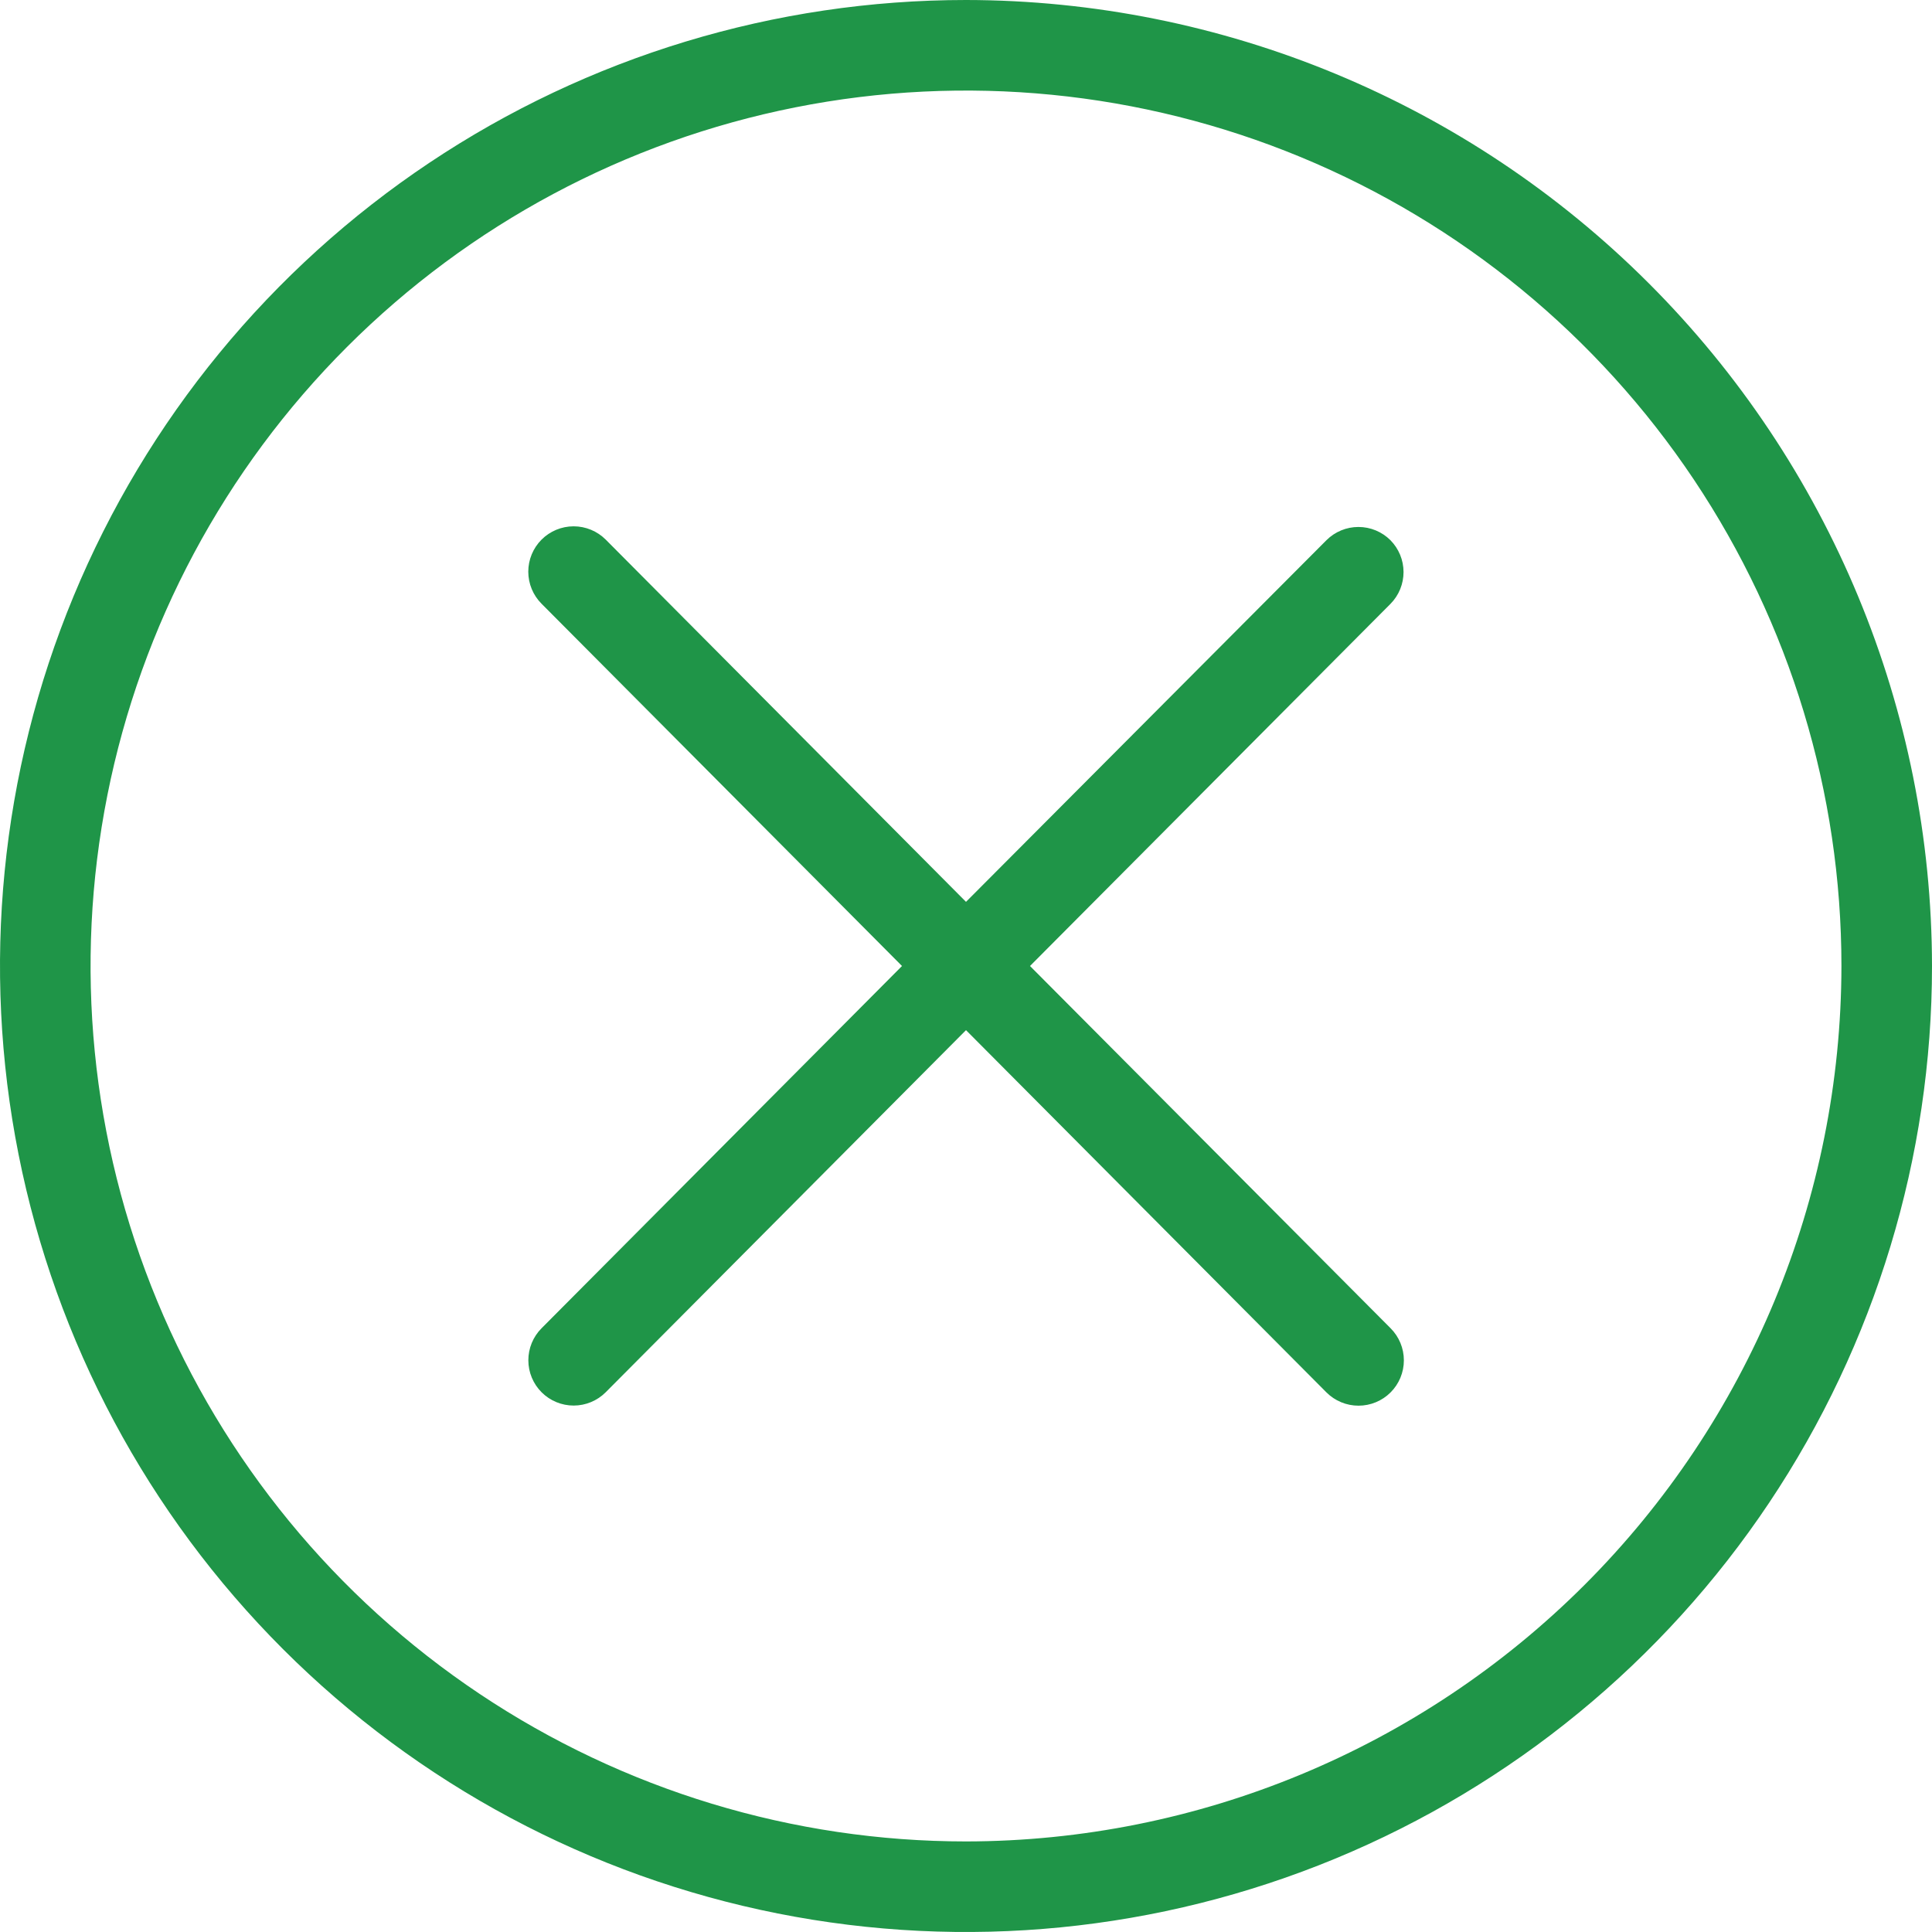
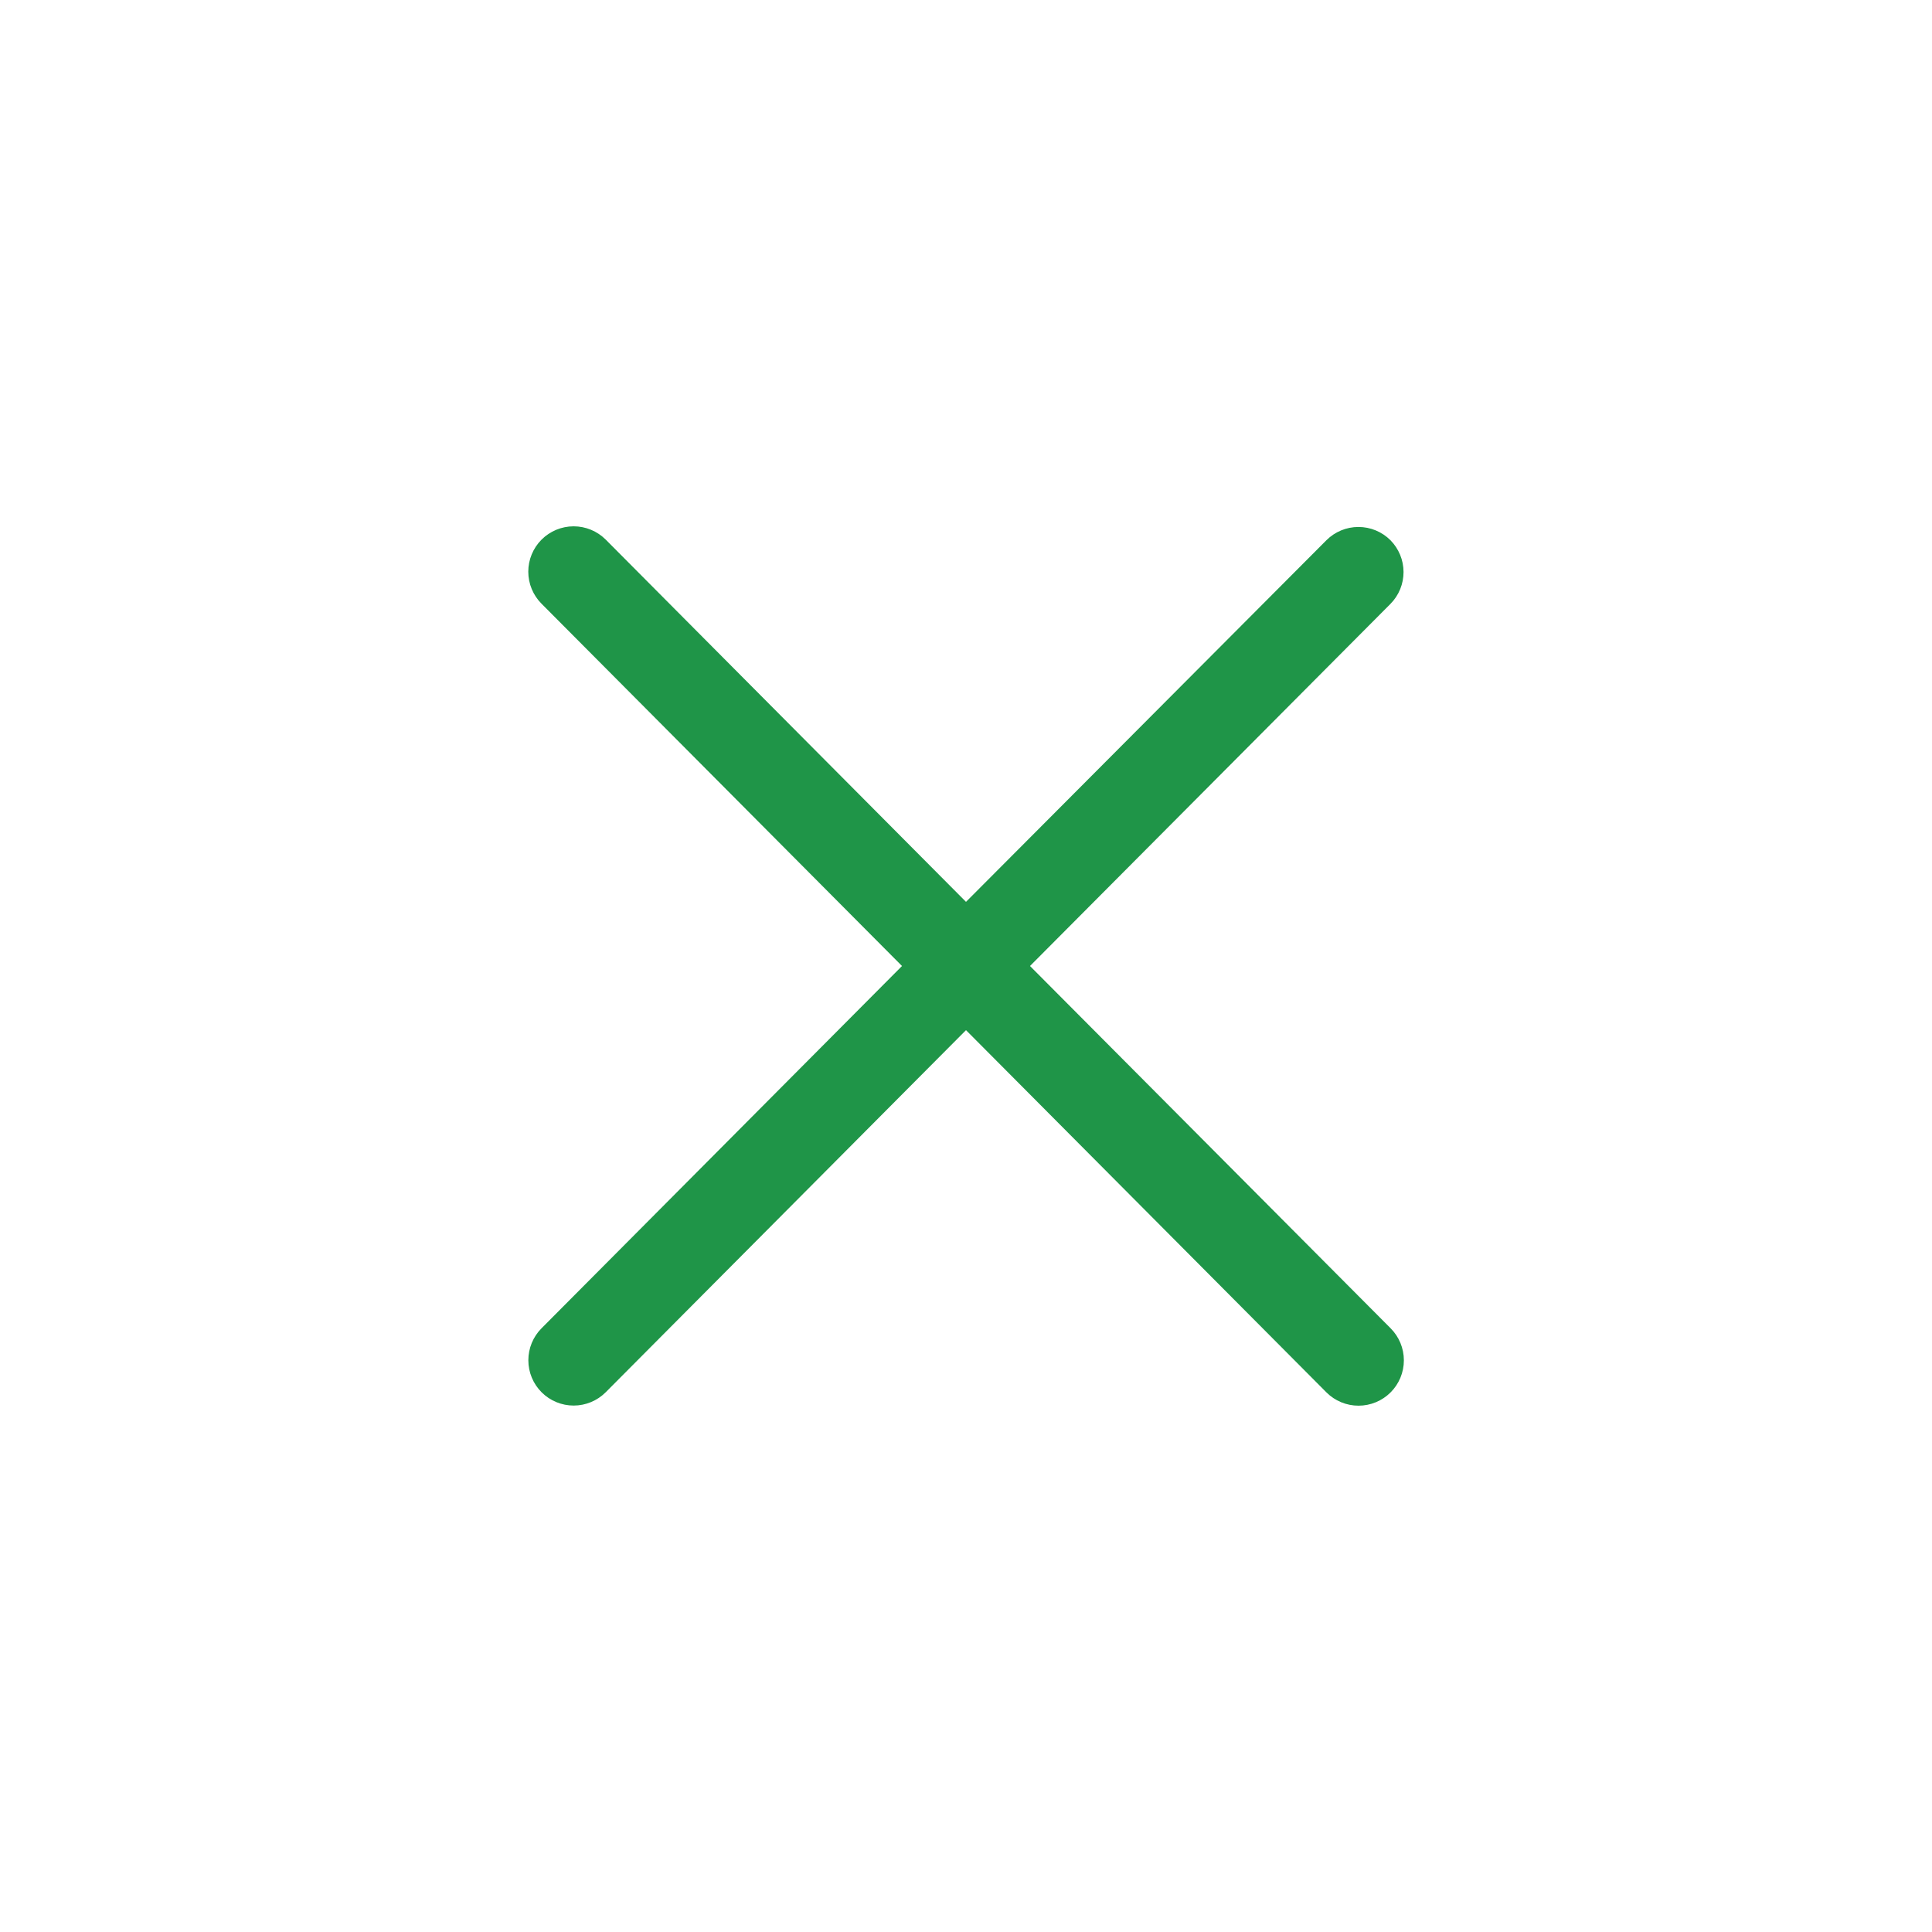
<svg xmlns="http://www.w3.org/2000/svg" width="128" height="128" viewBox="0 0 128 128" fill="none">
  <g clip-path="url(#clip0_64_171)">
-     <path d="M64 0C51.342 0 38.968 3.754 28.444 10.786C17.919 17.818 9.716 27.814 4.872 39.508C0.028 51.203 -1.24 64.071 1.23 76.486C3.699 88.901 9.795 100.304 18.745 109.255C27.696 118.205 39.099 124.301 51.514 126.77C63.929 129.24 76.797 127.972 88.492 123.128C100.186 118.284 110.182 110.081 117.214 99.556C124.246 89.032 128 76.658 128 64C127.982 47.032 121.233 30.764 109.234 18.766C97.236 6.767 80.968 0.019 64 0ZM64 122C52.529 122 41.315 118.598 31.777 112.225C22.239 105.852 14.805 96.794 10.415 86.196C6.025 75.597 4.877 63.936 7.114 52.685C9.352 41.434 14.876 31.099 22.988 22.988C31.099 14.876 41.434 9.352 52.685 7.114C63.936 4.877 75.598 6.025 86.196 10.415C96.794 14.805 105.852 22.239 112.225 31.777C118.598 41.315 122 52.529 122 64C121.982 79.377 115.865 94.119 104.992 104.992C94.119 115.865 79.377 121.981 64 122Z" fill="#1F9548" />
    <path d="M92.12 35.79C91.558 35.228 90.795 34.913 90 34.913C89.205 34.913 88.443 35.228 87.88 35.79L64 59.75L40.13 35.75C39.567 35.187 38.802 34.87 38.005 34.87C37.208 34.87 36.444 35.187 35.88 35.75C35.317 36.314 35 37.078 35 37.875C35 38.672 35.317 39.437 35.88 40L59.76 64L35.88 88C35.318 88.564 35.003 89.328 35.004 90.124C35.005 90.92 35.322 91.683 35.885 92.245C36.449 92.808 37.213 93.123 38.009 93.122C38.805 93.121 39.568 92.804 40.13 92.24L64 68.25L87.88 92.25C88.444 92.814 89.208 93.13 90.005 93.13C90.802 93.13 91.567 92.814 92.13 92.25C92.694 91.687 93.01 90.922 93.01 90.125C93.01 89.328 92.694 88.564 92.13 88L68.24 64L92.13 40C92.682 39.438 92.99 38.681 92.988 37.893C92.986 37.106 92.674 36.35 92.12 35.79Z" fill="#1F9548" />
  </g>
  <defs>
    <clipPath id="clip0_64_171">
      <rect width="128" height="128" fill="white" />
    </clipPath>
  </defs>
</svg>